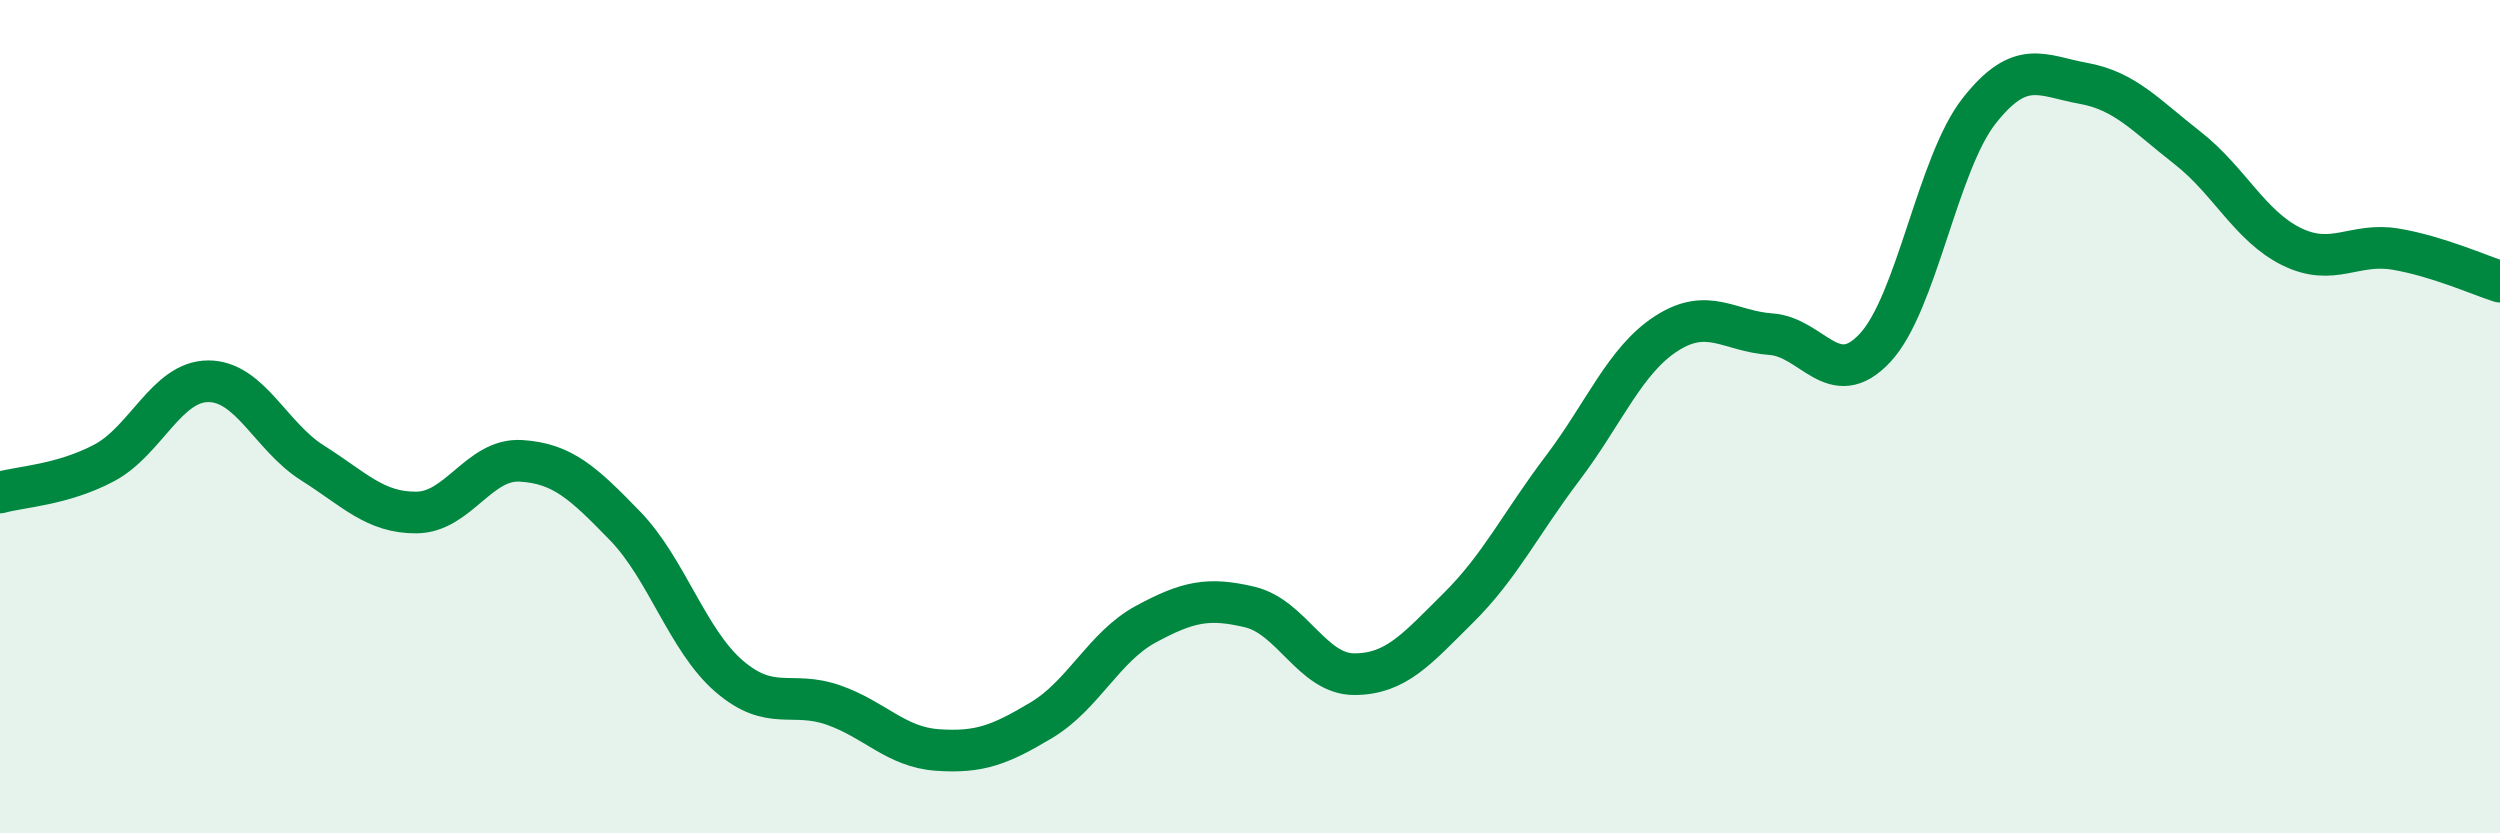
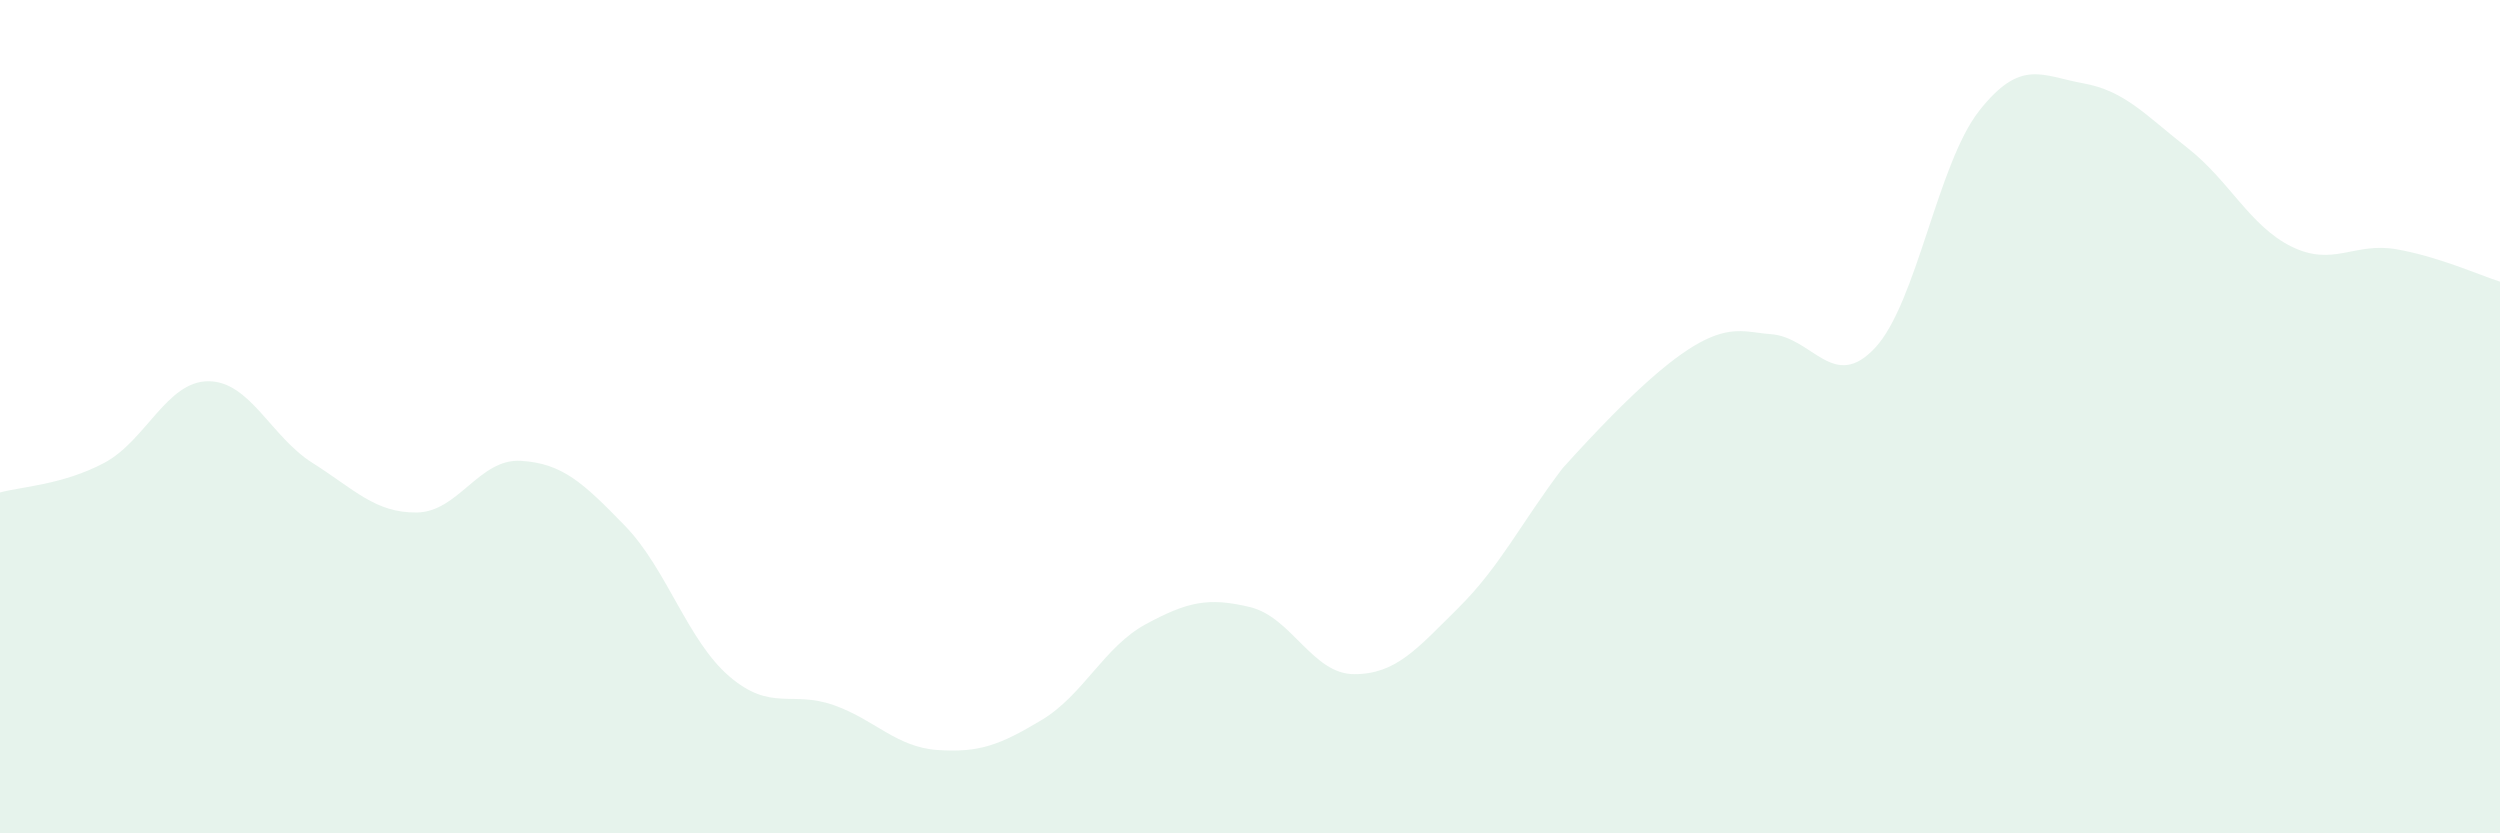
<svg xmlns="http://www.w3.org/2000/svg" width="60" height="20" viewBox="0 0 60 20">
-   <path d="M 0,11.82 C 0.5,11.68 1.5,11.64 2.5,11.11 C 3.5,10.58 4,9.15 5,9.15 C 6,9.15 6.5,10.48 7.5,11.11 C 8.5,11.74 9,12.31 10,12.3 C 11,12.29 11.5,11 12.5,11.06 C 13.5,11.12 14,11.59 15,12.62 C 16,13.65 16.5,15.37 17.5,16.23 C 18.5,17.09 19,16.57 20,16.92 C 21,17.27 21.5,17.93 22.5,18 C 23.5,18.07 24,17.88 25,17.28 C 26,16.68 26.5,15.52 27.5,14.98 C 28.5,14.44 29,14.33 30,14.57 C 31,14.81 31.5,16.18 32.5,16.18 C 33.5,16.18 34,15.58 35,14.59 C 36,13.6 36.5,12.56 37.5,11.24 C 38.5,9.92 39,8.64 40,8 C 41,7.36 41.5,7.95 42.5,8.02 C 43.5,8.09 44,9.42 45,8.35 C 46,7.28 46.5,3.93 47.5,2.66 C 48.5,1.39 49,1.82 50,2 C 51,2.18 51.5,2.77 52.5,3.55 C 53.5,4.33 54,5.43 55,5.92 C 56,6.41 56.5,5.81 57.5,5.98 C 58.5,6.15 59.5,6.6 60,6.76L60 20L0 20Z" fill="#008740" opacity="0.1" stroke-linecap="round" stroke-linejoin="round" />
-   <path d="M 0,11.82 C 0.5,11.68 1.5,11.64 2.5,11.11 C 3.5,10.58 4,9.15 5,9.15 C 6,9.15 6.5,10.48 7.5,11.11 C 8.5,11.74 9,12.31 10,12.3 C 11,12.29 11.5,11 12.5,11.06 C 13.5,11.12 14,11.59 15,12.62 C 16,13.65 16.5,15.37 17.5,16.23 C 18.5,17.09 19,16.57 20,16.92 C 21,17.27 21.5,17.93 22.5,18 C 23.5,18.07 24,17.88 25,17.28 C 26,16.68 26.5,15.52 27.5,14.98 C 28.5,14.44 29,14.33 30,14.57 C 31,14.81 31.5,16.18 32.5,16.18 C 33.5,16.18 34,15.58 35,14.59 C 36,13.6 36.5,12.56 37.5,11.24 C 38.5,9.92 39,8.64 40,8 C 41,7.36 41.5,7.95 42.5,8.02 C 43.5,8.09 44,9.42 45,8.35 C 46,7.28 46.5,3.93 47.5,2.66 C 48.5,1.39 49,1.82 50,2 C 51,2.18 51.5,2.77 52.5,3.55 C 53.5,4.33 54,5.43 55,5.92 C 56,6.41 56.5,5.81 57.5,5.98 C 58.5,6.15 59.5,6.6 60,6.76" stroke="#008740" stroke-width="1" fill="none" stroke-linecap="round" stroke-linejoin="round" />
+   <path d="M 0,11.82 C 0.5,11.68 1.5,11.64 2.5,11.11 C 3.5,10.58 4,9.15 5,9.15 C 6,9.15 6.5,10.48 7.5,11.11 C 8.5,11.74 9,12.31 10,12.3 C 11,12.29 11.5,11 12.5,11.06 C 13.5,11.12 14,11.59 15,12.62 C 16,13.65 16.5,15.37 17.5,16.23 C 18.5,17.09 19,16.57 20,16.92 C 21,17.27 21.5,17.93 22.5,18 C 23.5,18.07 24,17.88 25,17.28 C 26,16.68 26.5,15.52 27.5,14.98 C 28.5,14.44 29,14.33 30,14.57 C 31,14.81 31.5,16.18 32.5,16.18 C 33.5,16.18 34,15.58 35,14.59 C 36,13.6 36.5,12.56 37.5,11.24 C 41,7.36 41.5,7.95 42.5,8.02 C 43.5,8.09 44,9.42 45,8.35 C 46,7.28 46.5,3.93 47.5,2.66 C 48.5,1.39 49,1.82 50,2 C 51,2.18 51.5,2.77 52.5,3.55 C 53.5,4.33 54,5.43 55,5.92 C 56,6.41 56.5,5.81 57.5,5.98 C 58.5,6.15 59.5,6.6 60,6.76L60 20L0 20Z" fill="#008740" opacity="0.1" stroke-linecap="round" stroke-linejoin="round" />
</svg>